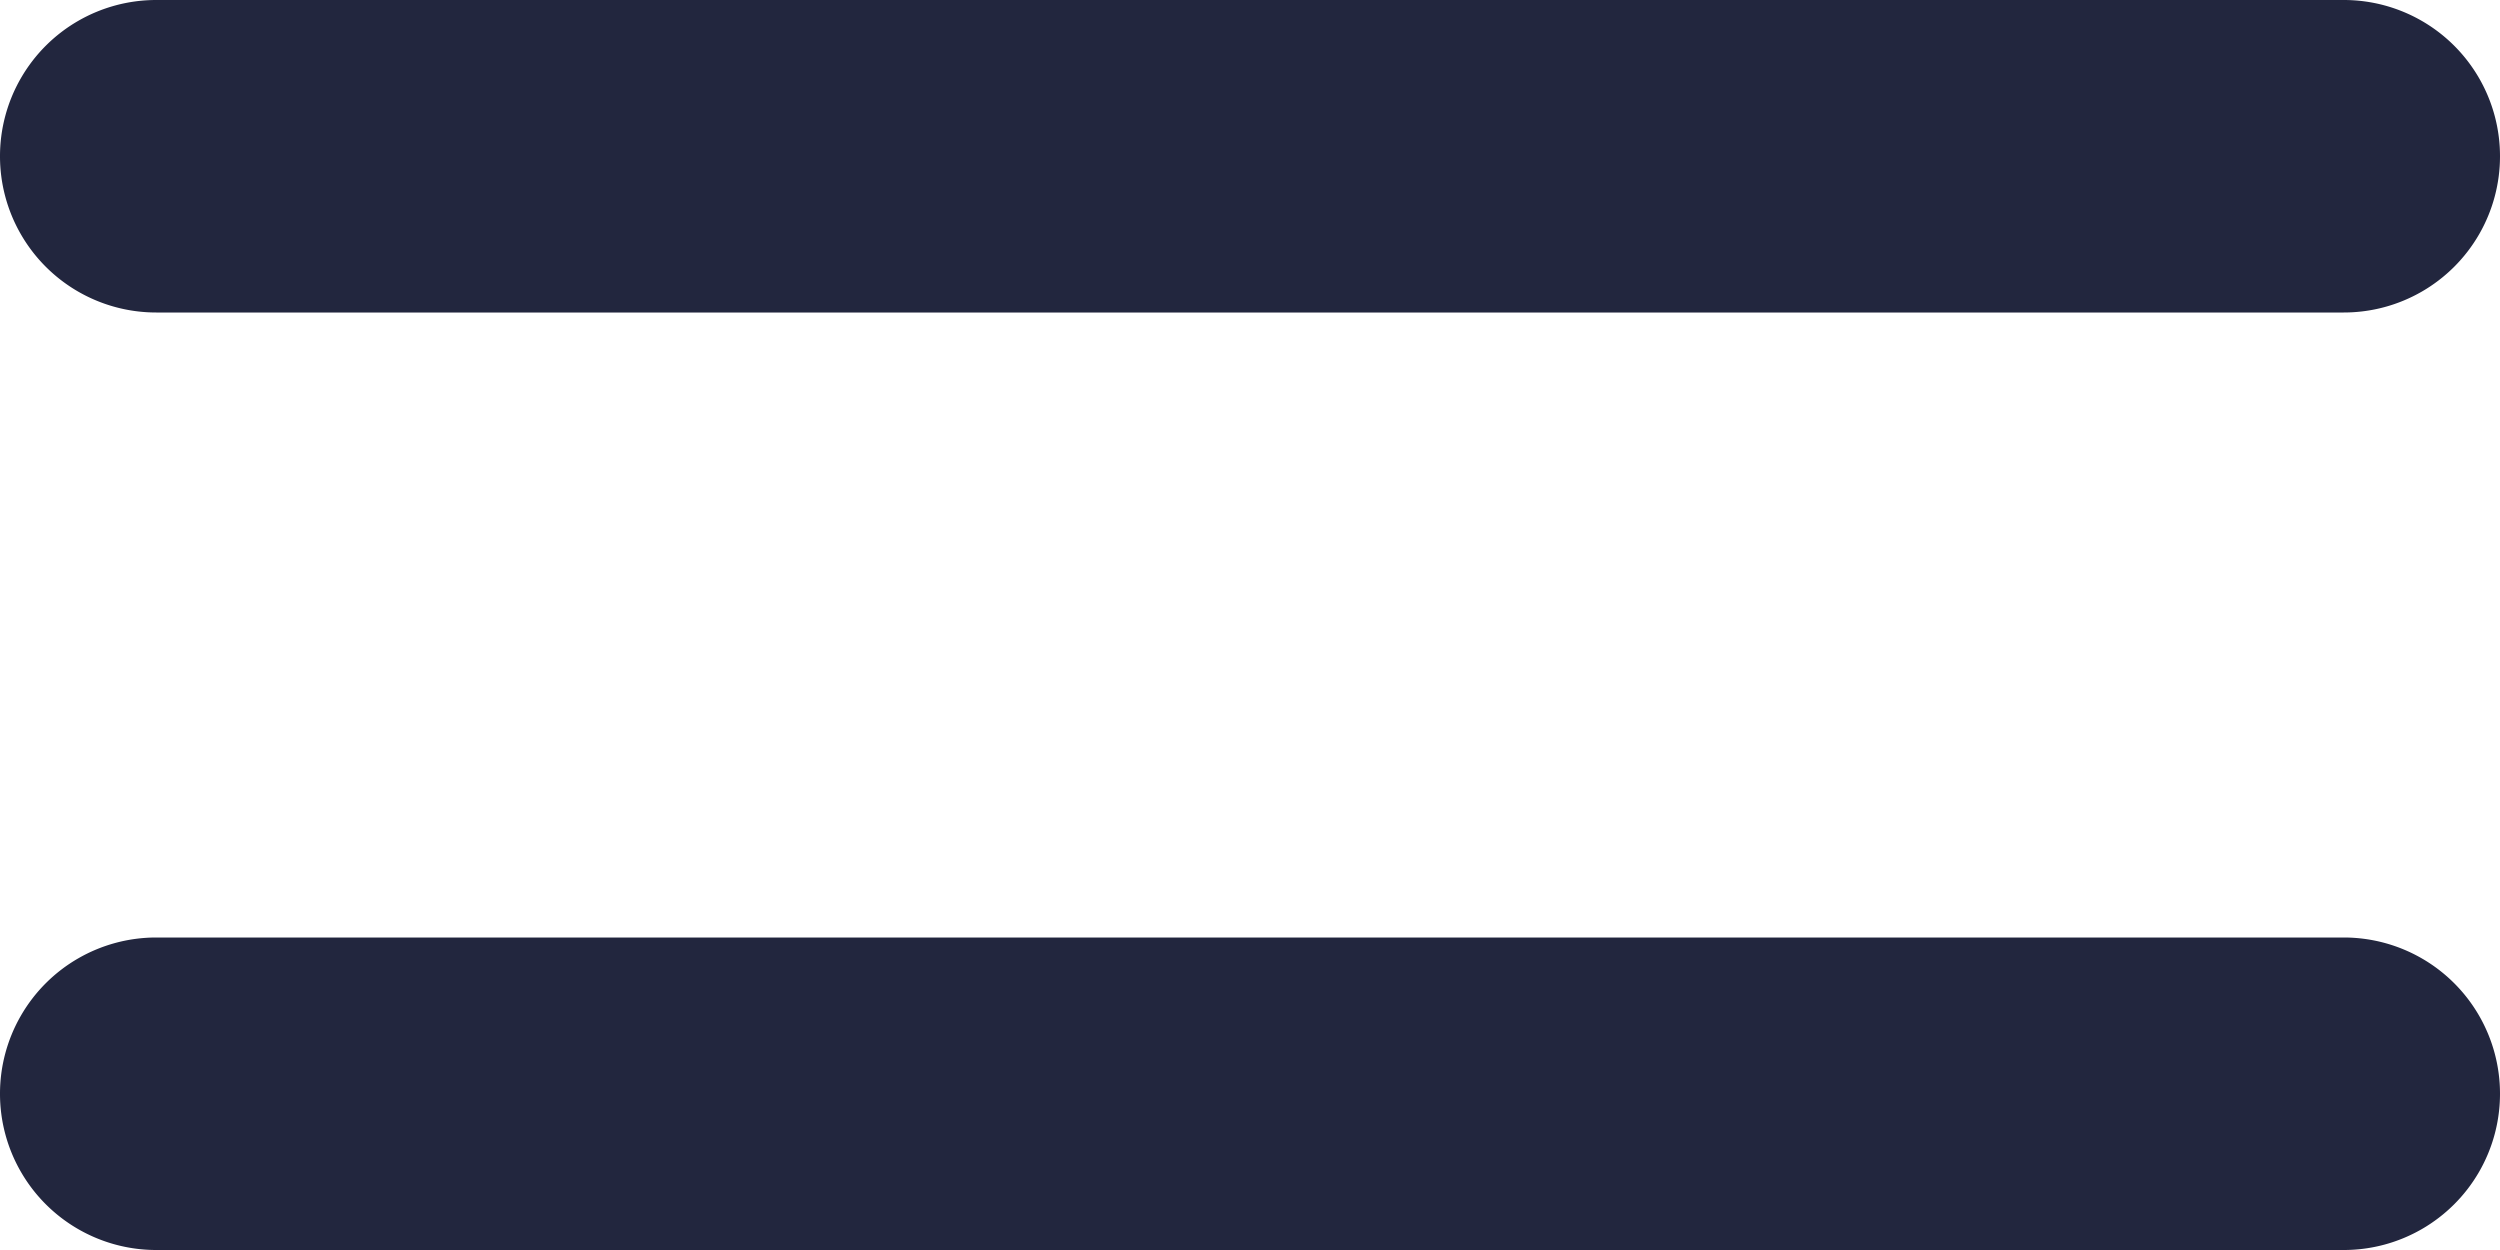
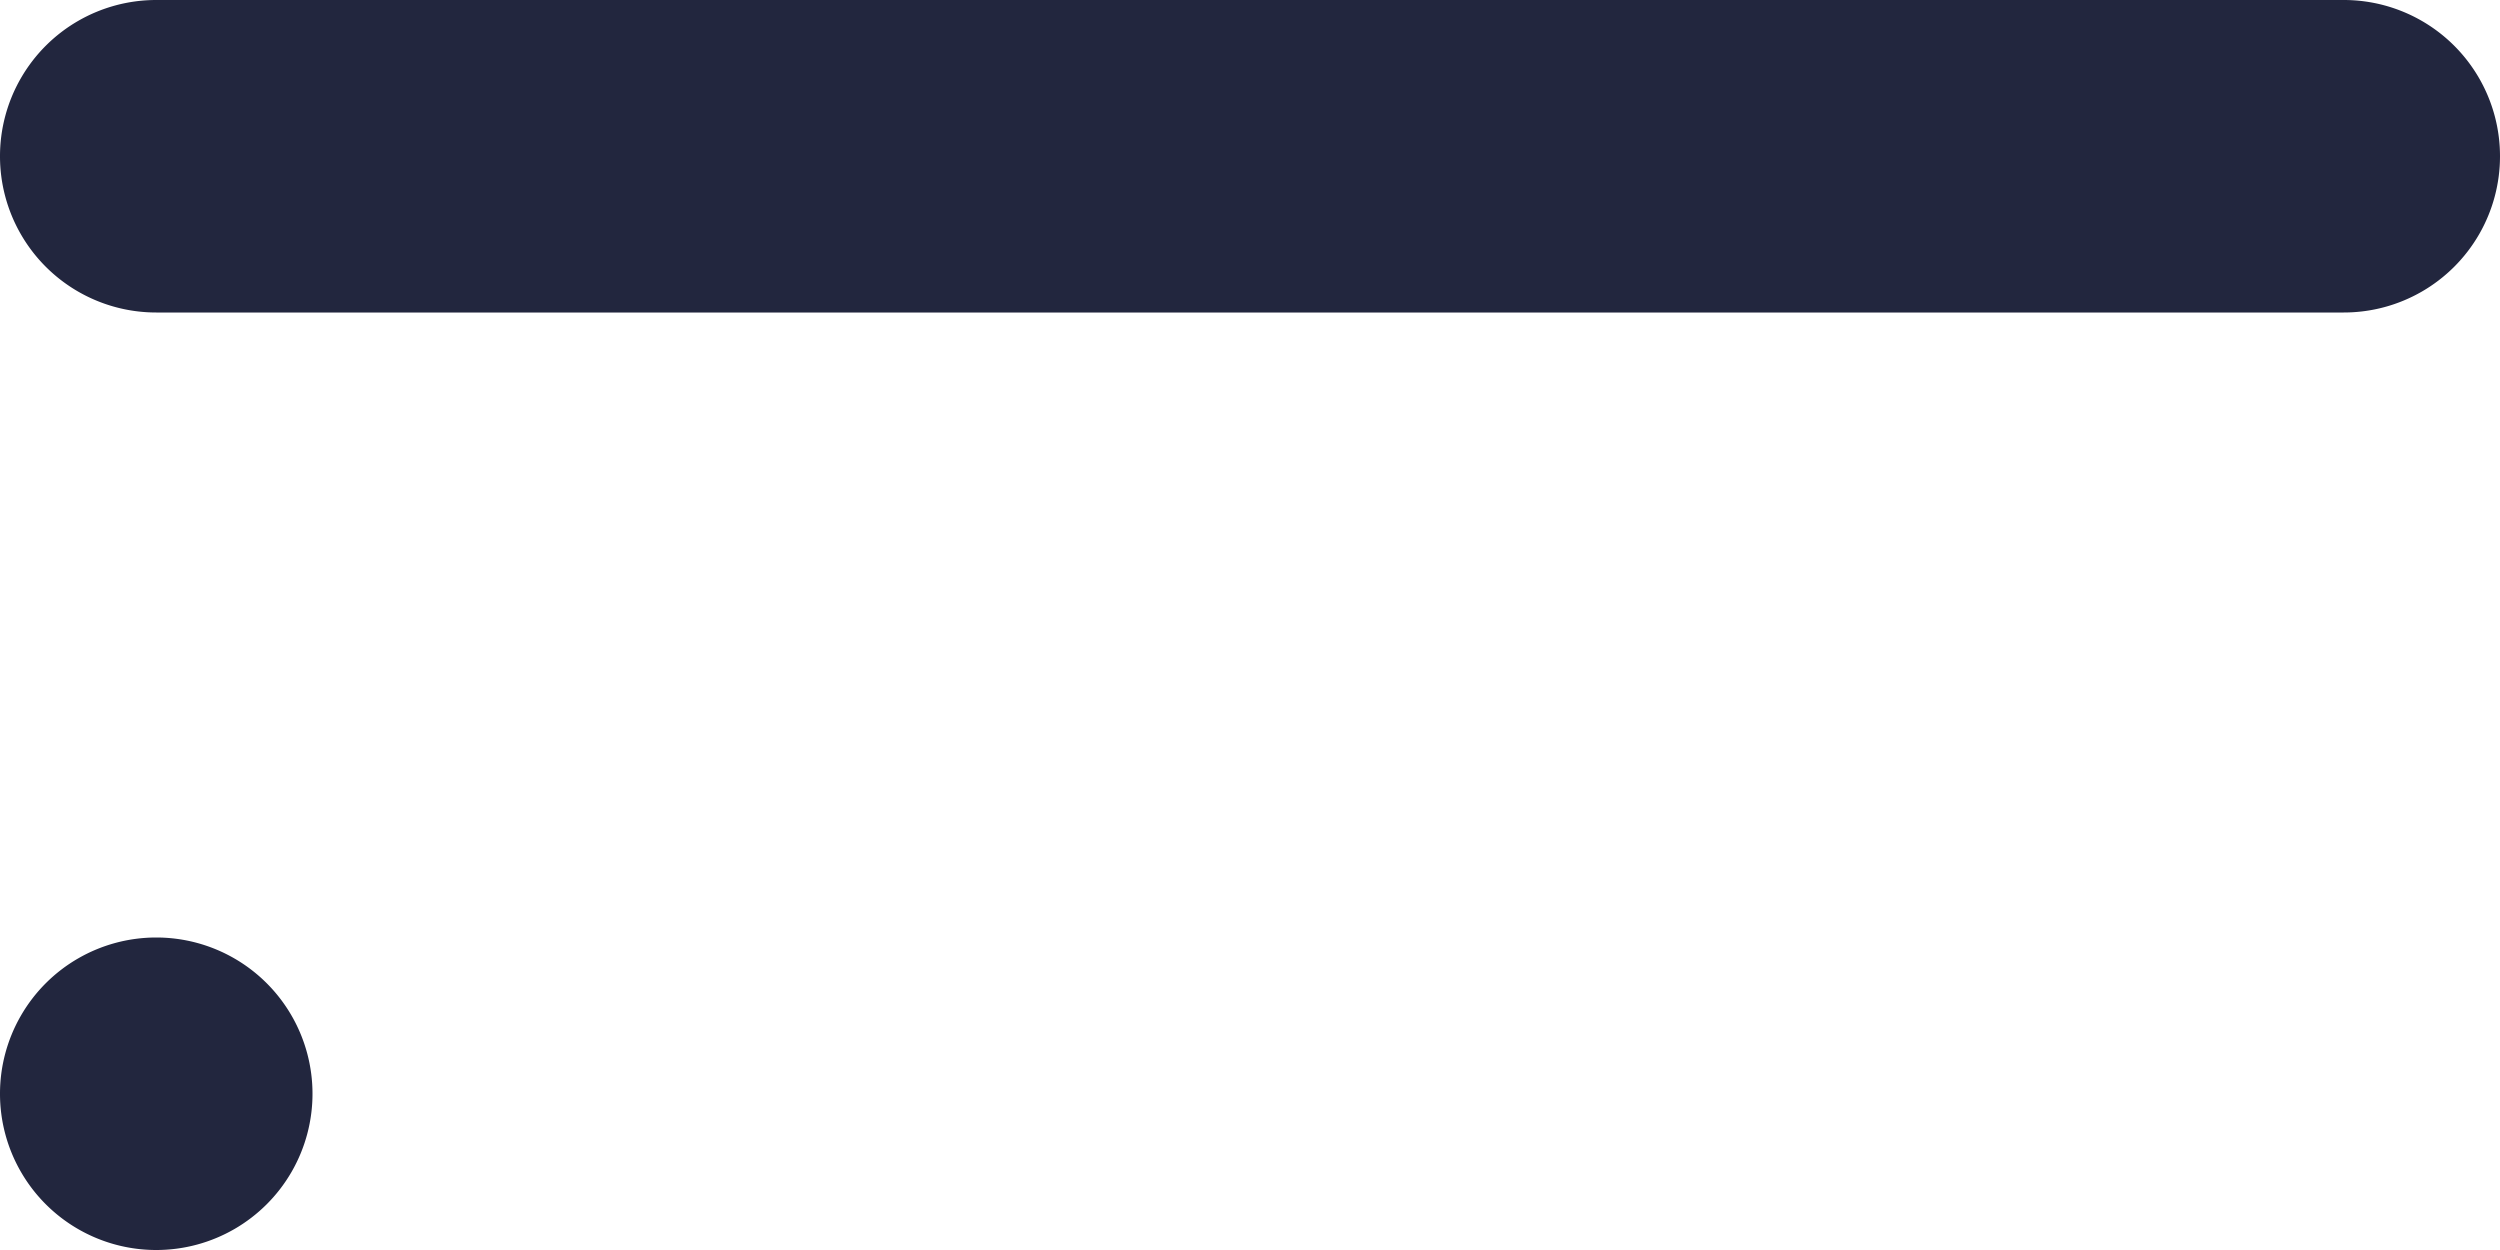
<svg xmlns="http://www.w3.org/2000/svg" fill="#22263e" height="16" preserveAspectRatio="xMidYMid meet" version="1" viewBox="8.0 16.0 32.0 16.0" width="32" zoomAndPan="magnify">
  <g>
-     <path d="M0,0H48V48H0Z" fill="none" />
    <g id="change1_1">
-       <path d="M38,32H10a2,2,0,0,1,0-4H38a2,2,0,0,1,0,4Zm0-12H10a2,2,0,0,1,0-4H38a2,2,0,0,1,0,4Z" />
+       <path d="M38,32H10a2,2,0,0,1,0-4a2,2,0,0,1,0,4Zm0-12H10a2,2,0,0,1,0-4H38a2,2,0,0,1,0,4Z" />
    </g>
  </g>
</svg>